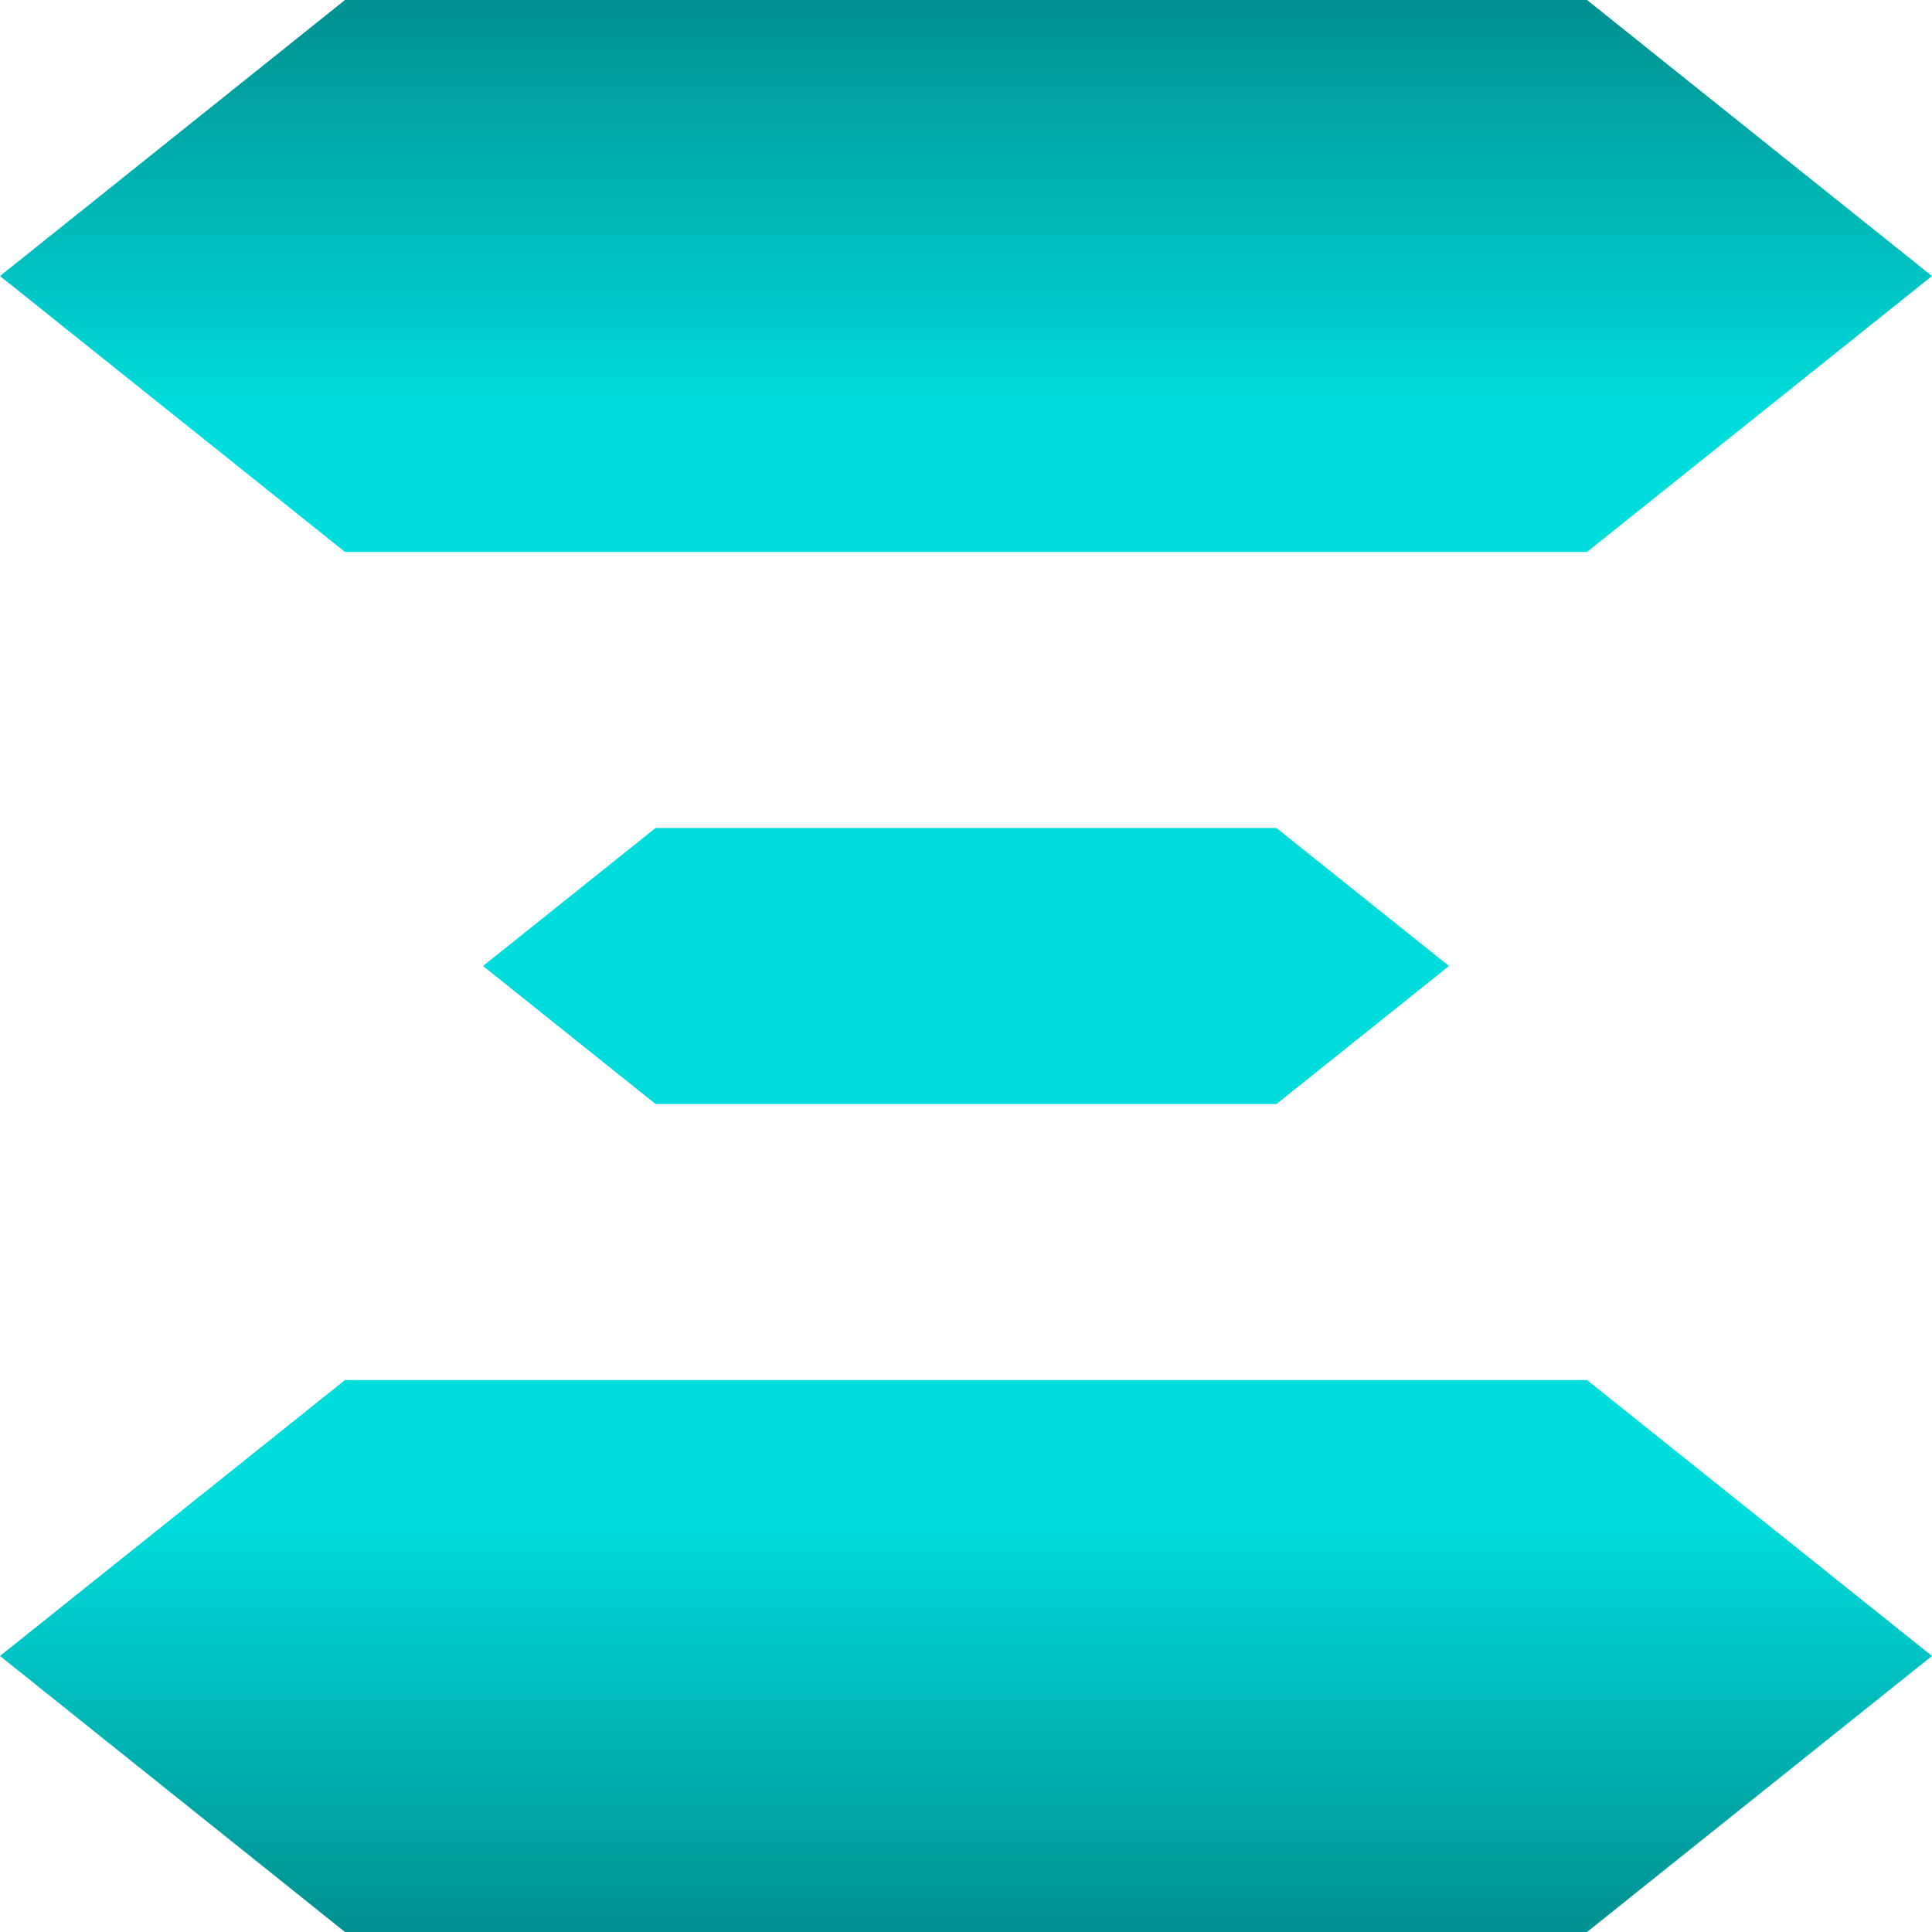
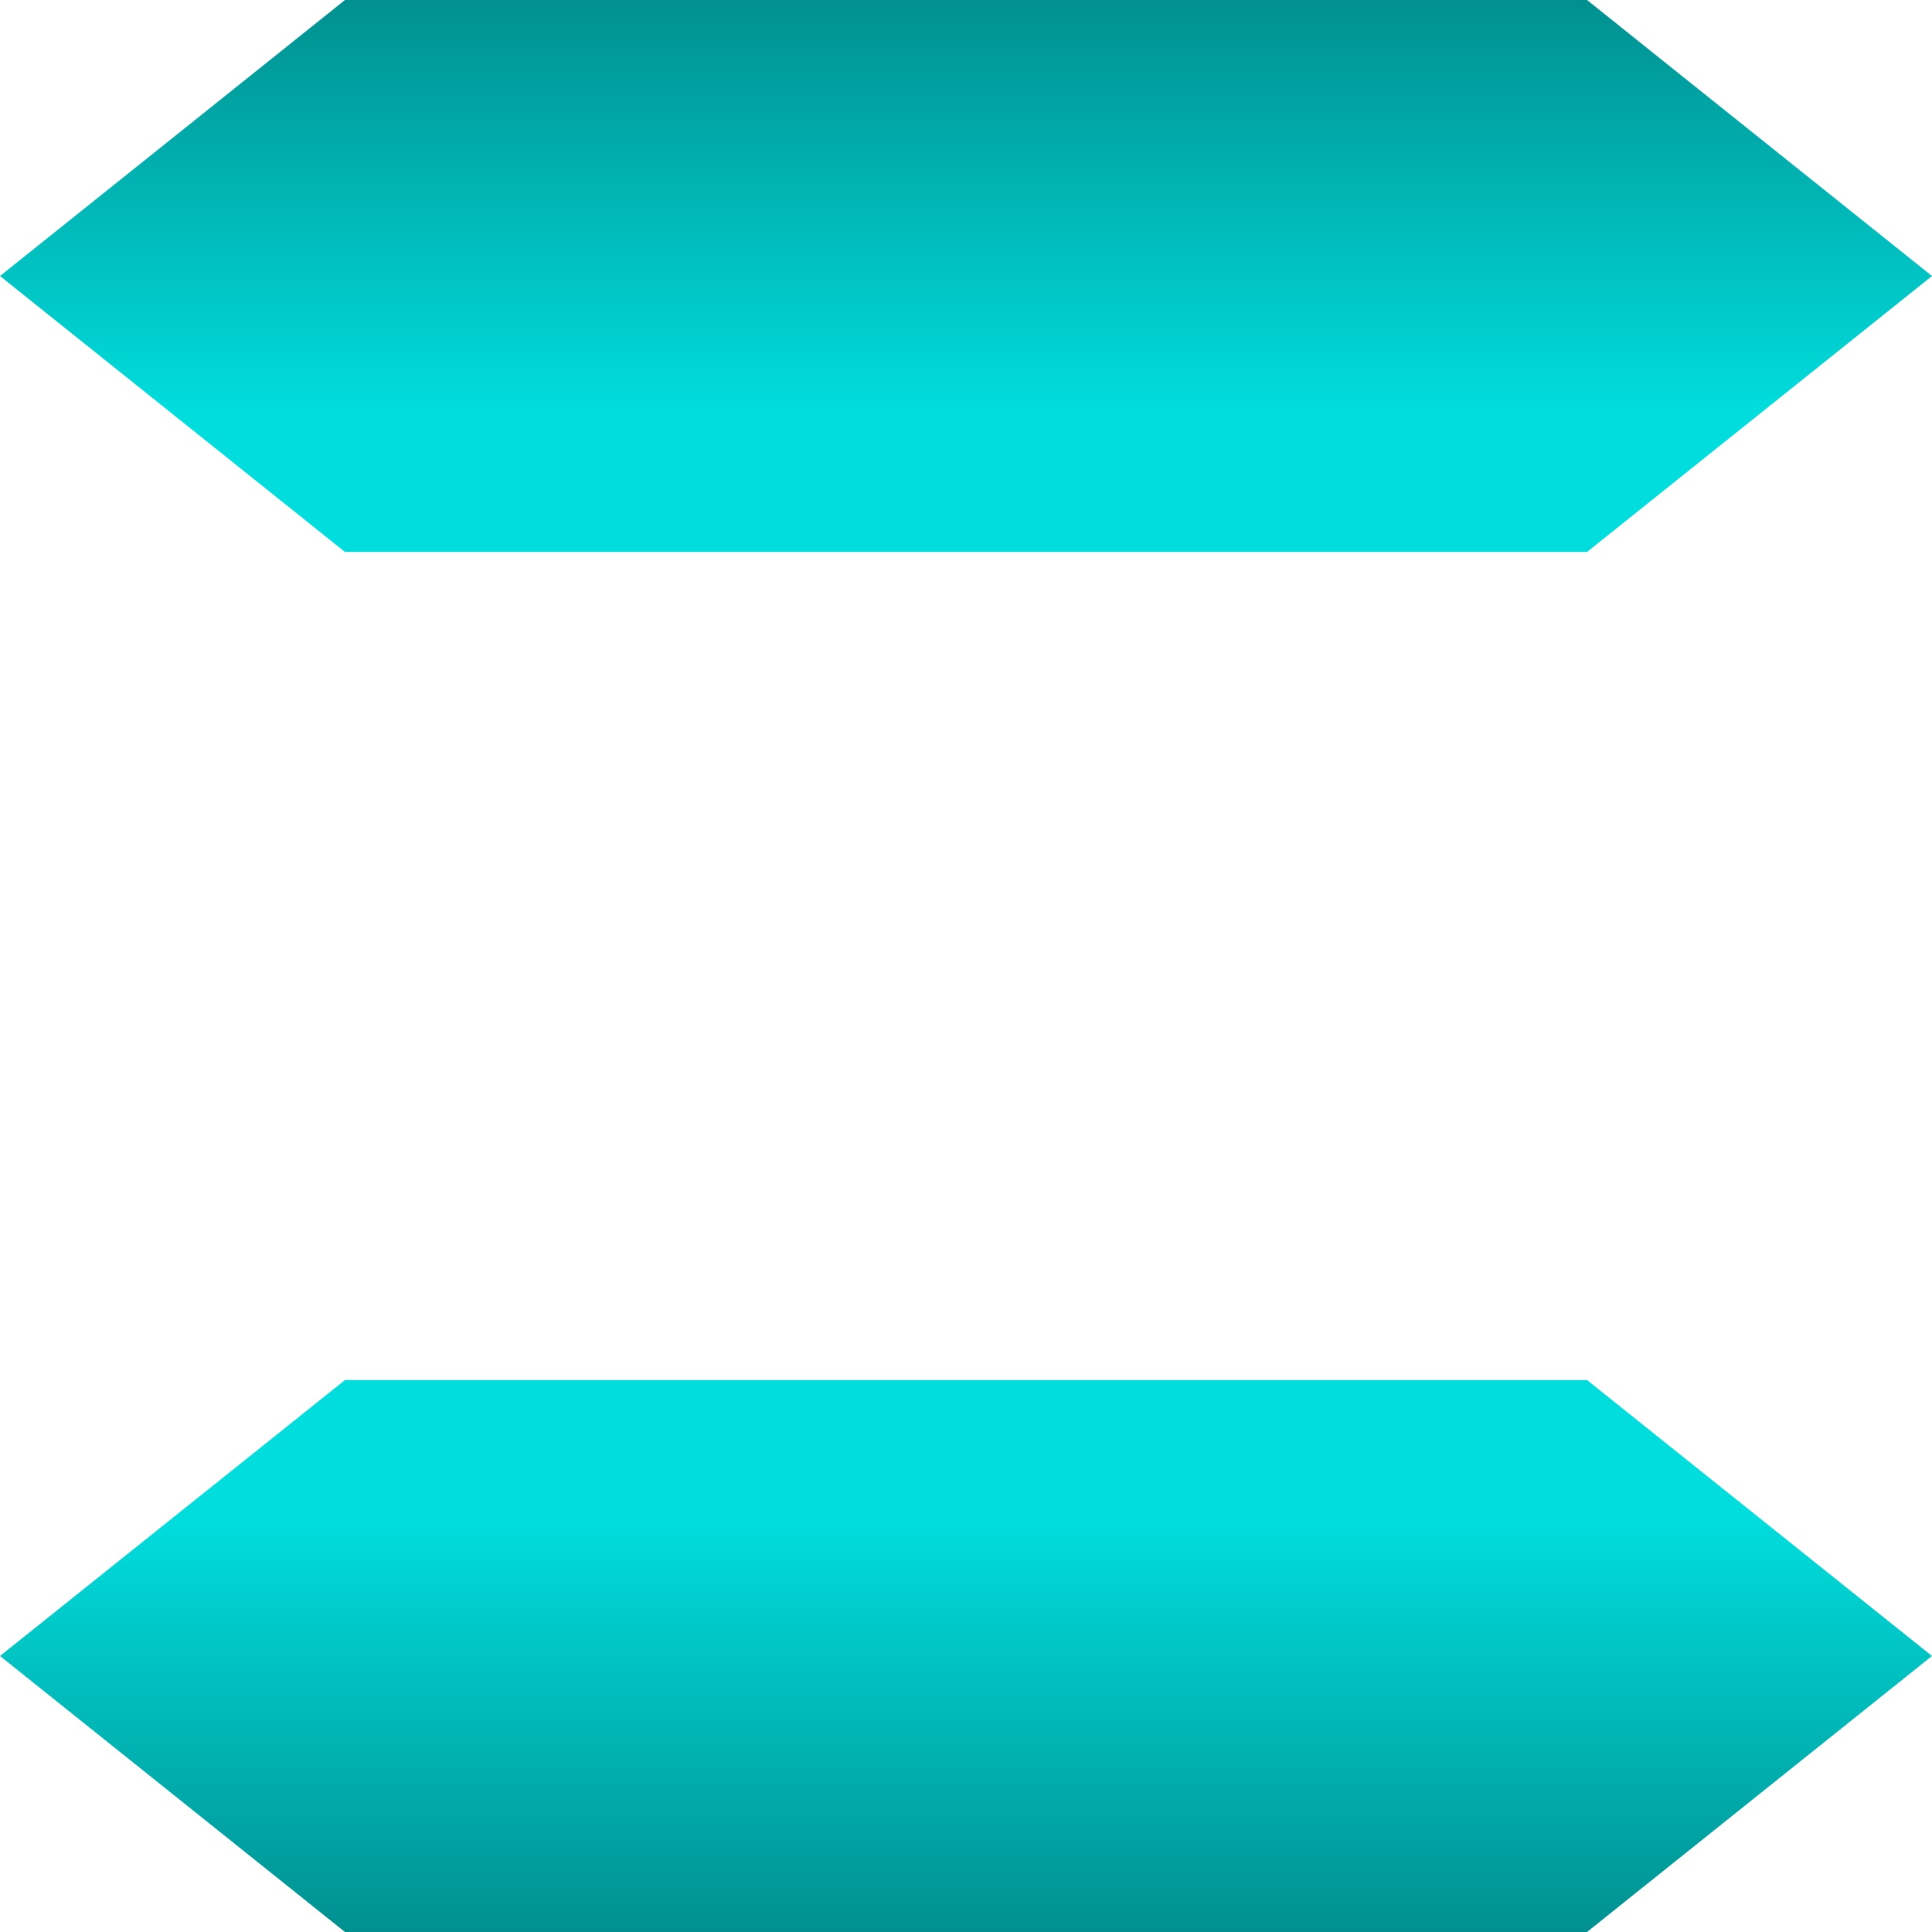
<svg xmlns="http://www.w3.org/2000/svg" width="16" height="16" viewBox="0 0 16 16" fill="none">
  <path d="M2.857 0H13.143L16 2.286L13.143 4.571H2.857L0 2.286L2.857 0Z" fill="url(#paint0_linear_3455_15997)" />
  <path d="M2.857 16H13.143L16 13.714L13.143 11.429H2.857L0 13.714L2.857 16Z" fill="url(#paint1_linear_3455_15997)" />
-   <path d="M5.429 6.857H10.571L12 8L10.571 9.143H5.429L4 8L5.429 6.857Z" fill="#00DCDC" />
  <defs>
    <linearGradient id="paint0_linear_3455_15997" x1="8" y1="0" x2="8" y2="4.571" gradientUnits="userSpaceOnUse">
      <stop stop-color="#019090" />
      <stop offset="0.75" stop-color="#01DDDD" />
    </linearGradient>
    <linearGradient id="paint1_linear_3455_15997" x1="8" y1="16" x2="8" y2="11.429" gradientUnits="userSpaceOnUse">
      <stop stop-color="#019090" />
      <stop offset="0.75" stop-color="#01DDDD" />
    </linearGradient>
  </defs>
</svg>